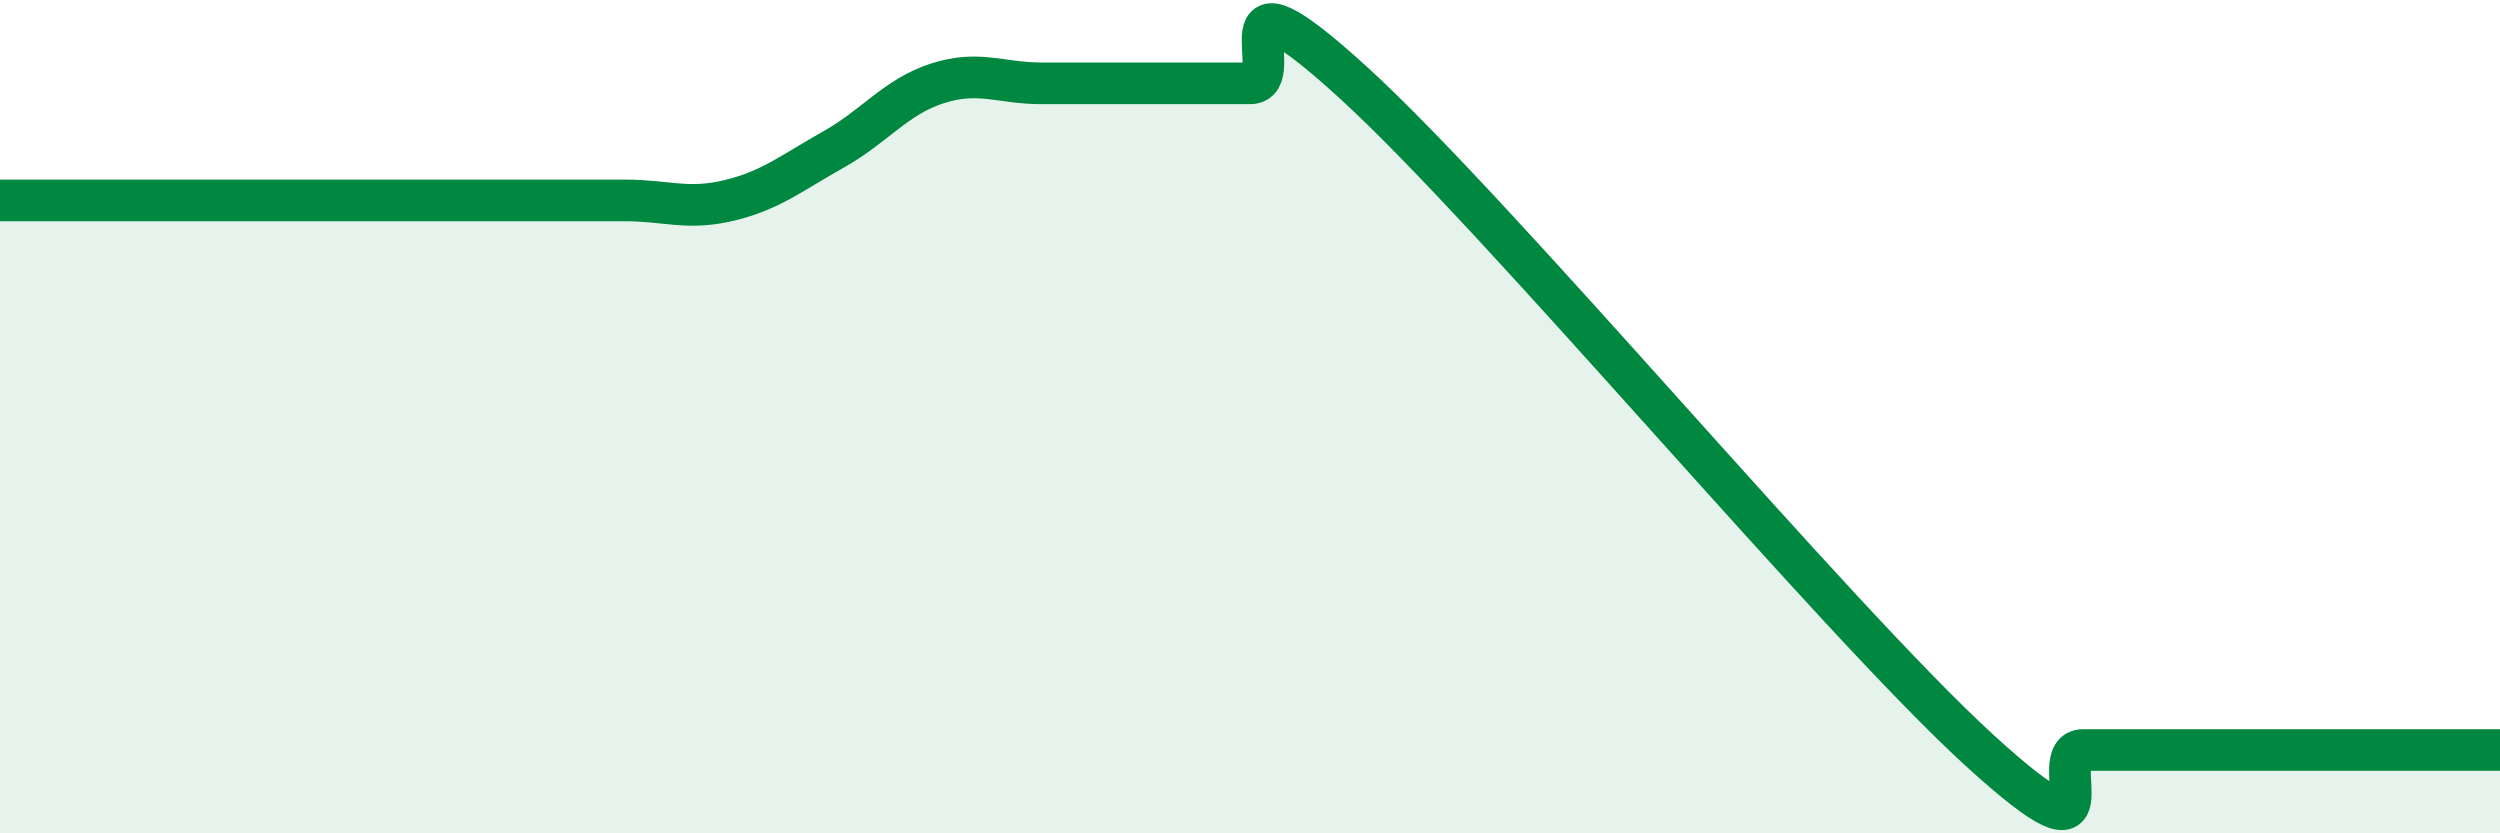
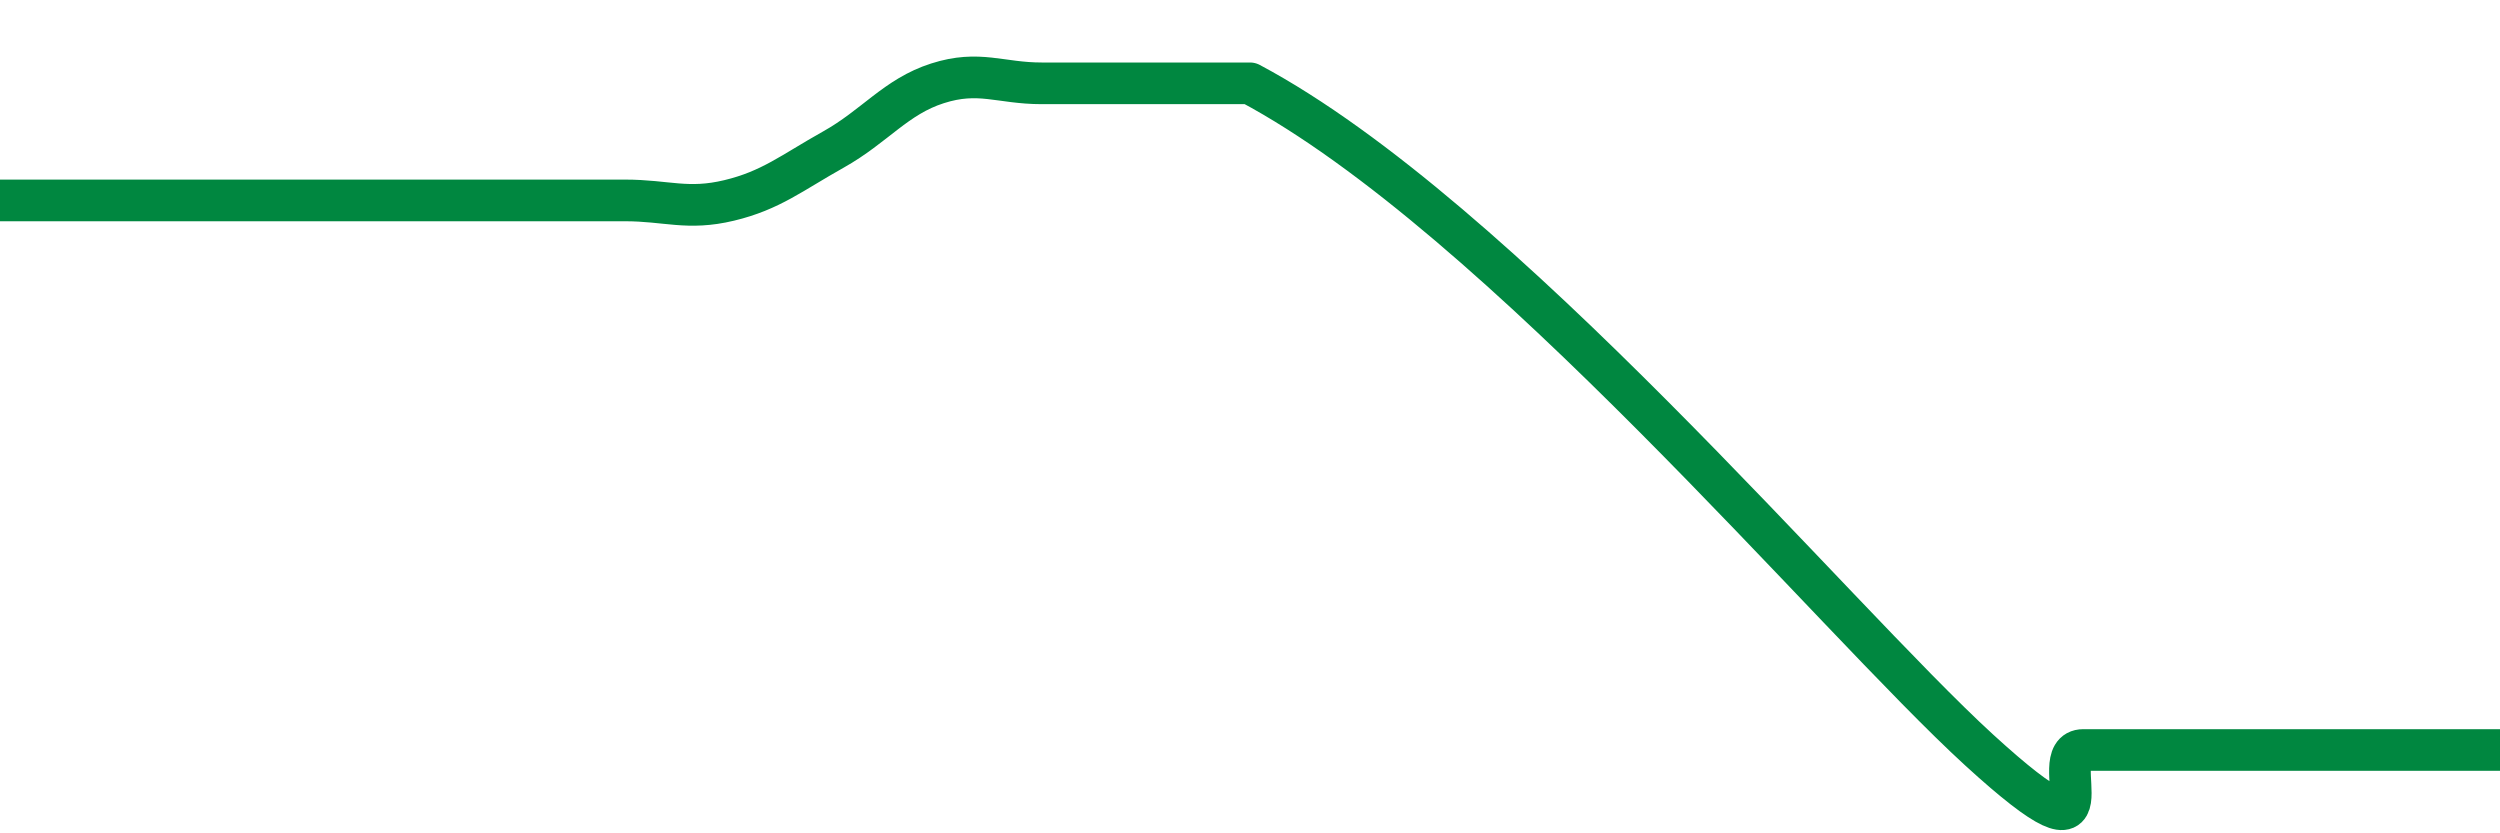
<svg xmlns="http://www.w3.org/2000/svg" width="60" height="20" viewBox="0 0 60 20">
-   <path d="M 0,4.81 C 0.5,4.81 1.5,4.81 2.5,4.81 C 3.5,4.81 4,4.81 5,4.81 C 6,4.81 6.5,4.81 7.5,4.81 C 8.5,4.81 9,4.81 10,4.81 C 11,4.81 11.5,4.81 12.5,4.81 C 13.5,4.81 14,4.81 15,4.81 C 16,4.81 16.5,5.05 17.5,4.81 C 18.5,4.57 19,4.15 20,3.59 C 21,3.03 21.5,2.32 22.5,2 C 23.5,1.68 24,2 25,2 C 26,2 26.5,2 27.5,2 C 28.5,2 29,2 30,2 C 31,2 29,-1.2 32.5,2 C 36,5.2 44,14.8 47.5,18 C 51,21.2 49,18 50,18 C 51,18 51.5,18 52.5,18 C 53.5,18 53.5,18 55,18 C 56.5,18 59,18 60,18L60 20L0 20Z" fill="#008740" opacity="0.1" stroke-linecap="round" stroke-linejoin="round" />
-   <path d="M 0,4.81 C 0.5,4.81 1.5,4.81 2.5,4.81 C 3.5,4.81 4,4.81 5,4.81 C 6,4.81 6.5,4.81 7.5,4.81 C 8.5,4.81 9,4.81 10,4.81 C 11,4.81 11.5,4.81 12.5,4.81 C 13.5,4.81 14,4.81 15,4.81 C 16,4.81 16.5,5.05 17.5,4.81 C 18.5,4.57 19,4.15 20,3.59 C 21,3.03 21.5,2.32 22.5,2 C 23.5,1.68 24,2 25,2 C 26,2 26.5,2 27.5,2 C 28.5,2 29,2 30,2 C 31,2 29,-1.2 32.5,2 C 36,5.2 44,14.8 47.5,18 C 51,21.2 49,18 50,18 C 51,18 51.5,18 52.5,18 C 53.5,18 53.5,18 55,18 C 56.5,18 59,18 60,18" stroke="#008740" stroke-width="1" fill="none" stroke-linecap="round" stroke-linejoin="round" />
+   <path d="M 0,4.81 C 0.5,4.81 1.5,4.81 2.5,4.81 C 3.5,4.81 4,4.81 5,4.81 C 6,4.81 6.5,4.81 7.5,4.81 C 8.5,4.81 9,4.81 10,4.81 C 11,4.81 11.5,4.81 12.5,4.81 C 13.5,4.81 14,4.81 15,4.81 C 16,4.81 16.5,5.05 17.5,4.81 C 18.5,4.57 19,4.15 20,3.59 C 21,3.03 21.5,2.32 22.5,2 C 23.5,1.68 24,2 25,2 C 26,2 26.5,2 27.5,2 C 28.5,2 29,2 30,2 C 36,5.2 44,14.8 47.5,18 C 51,21.2 49,18 50,18 C 51,18 51.5,18 52.5,18 C 53.5,18 53.5,18 55,18 C 56.5,18 59,18 60,18" stroke="#008740" stroke-width="1" fill="none" stroke-linecap="round" stroke-linejoin="round" />
</svg>